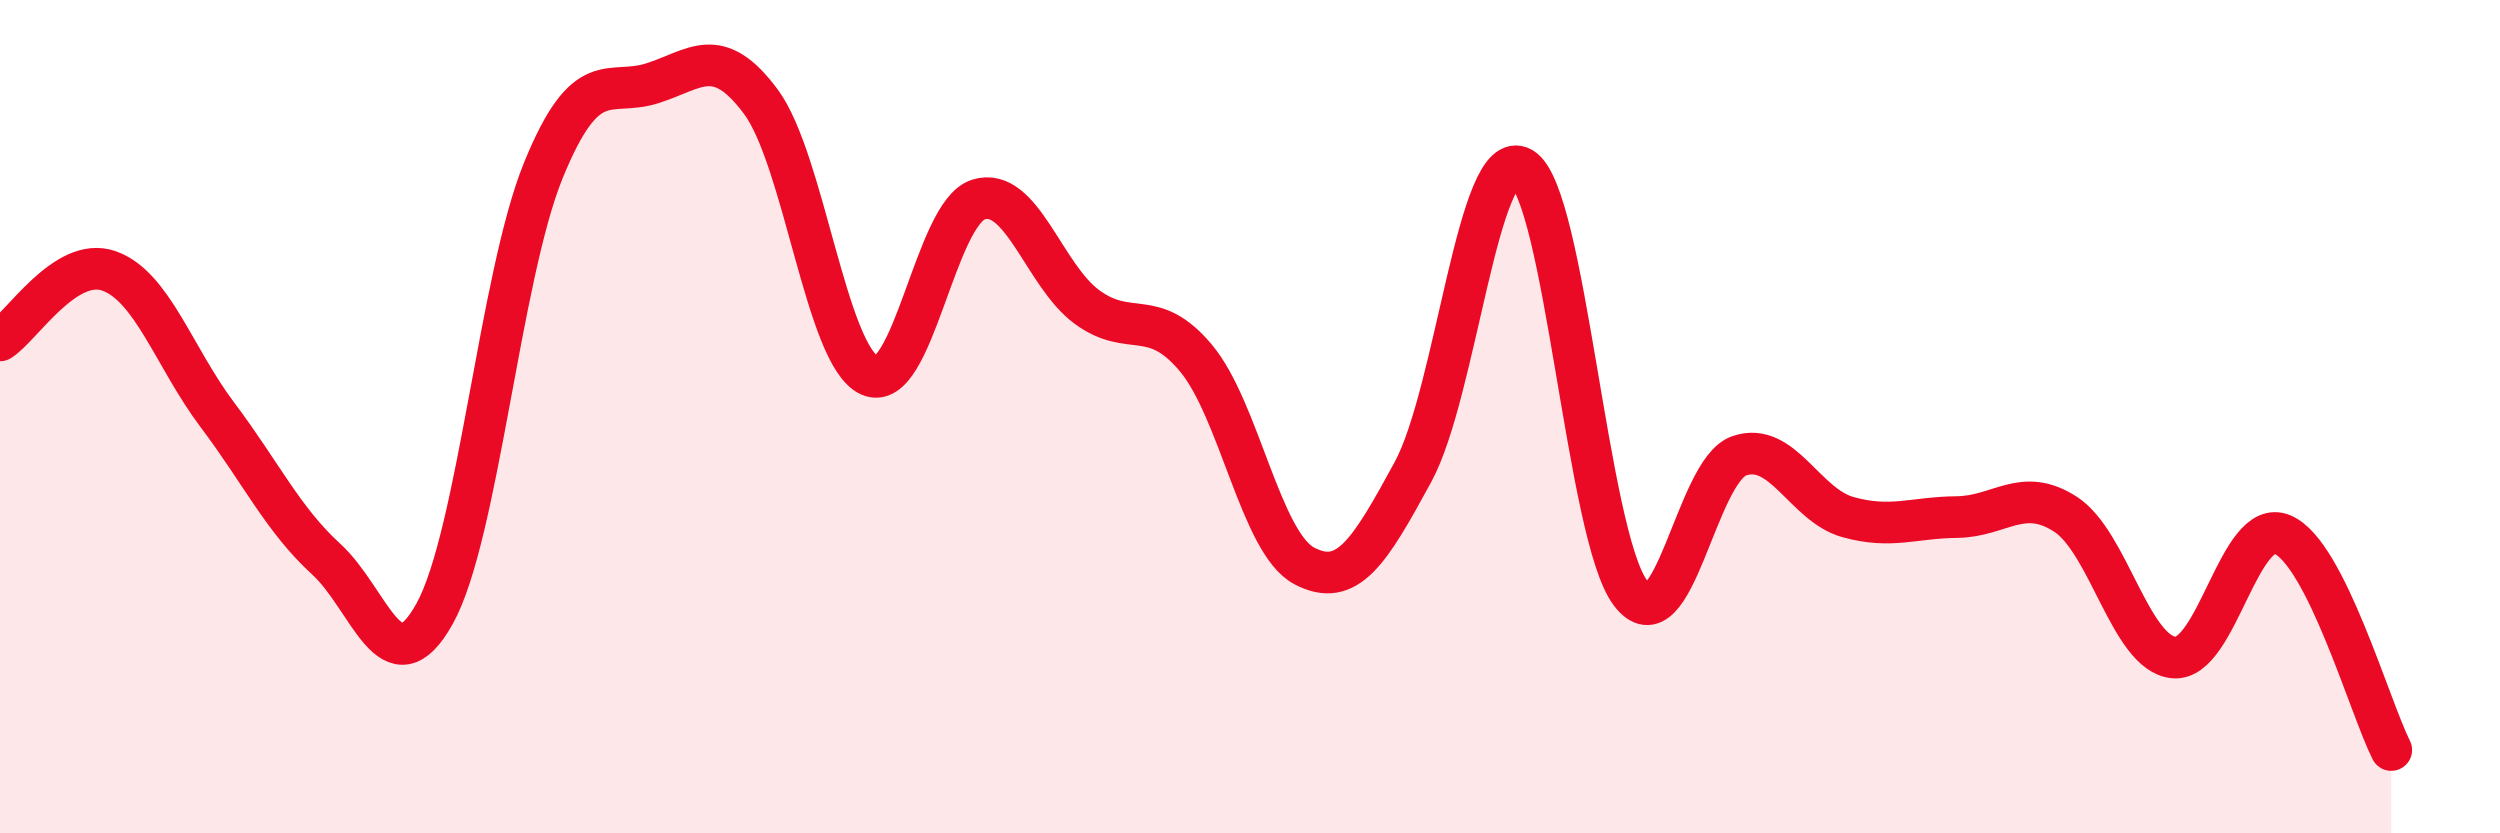
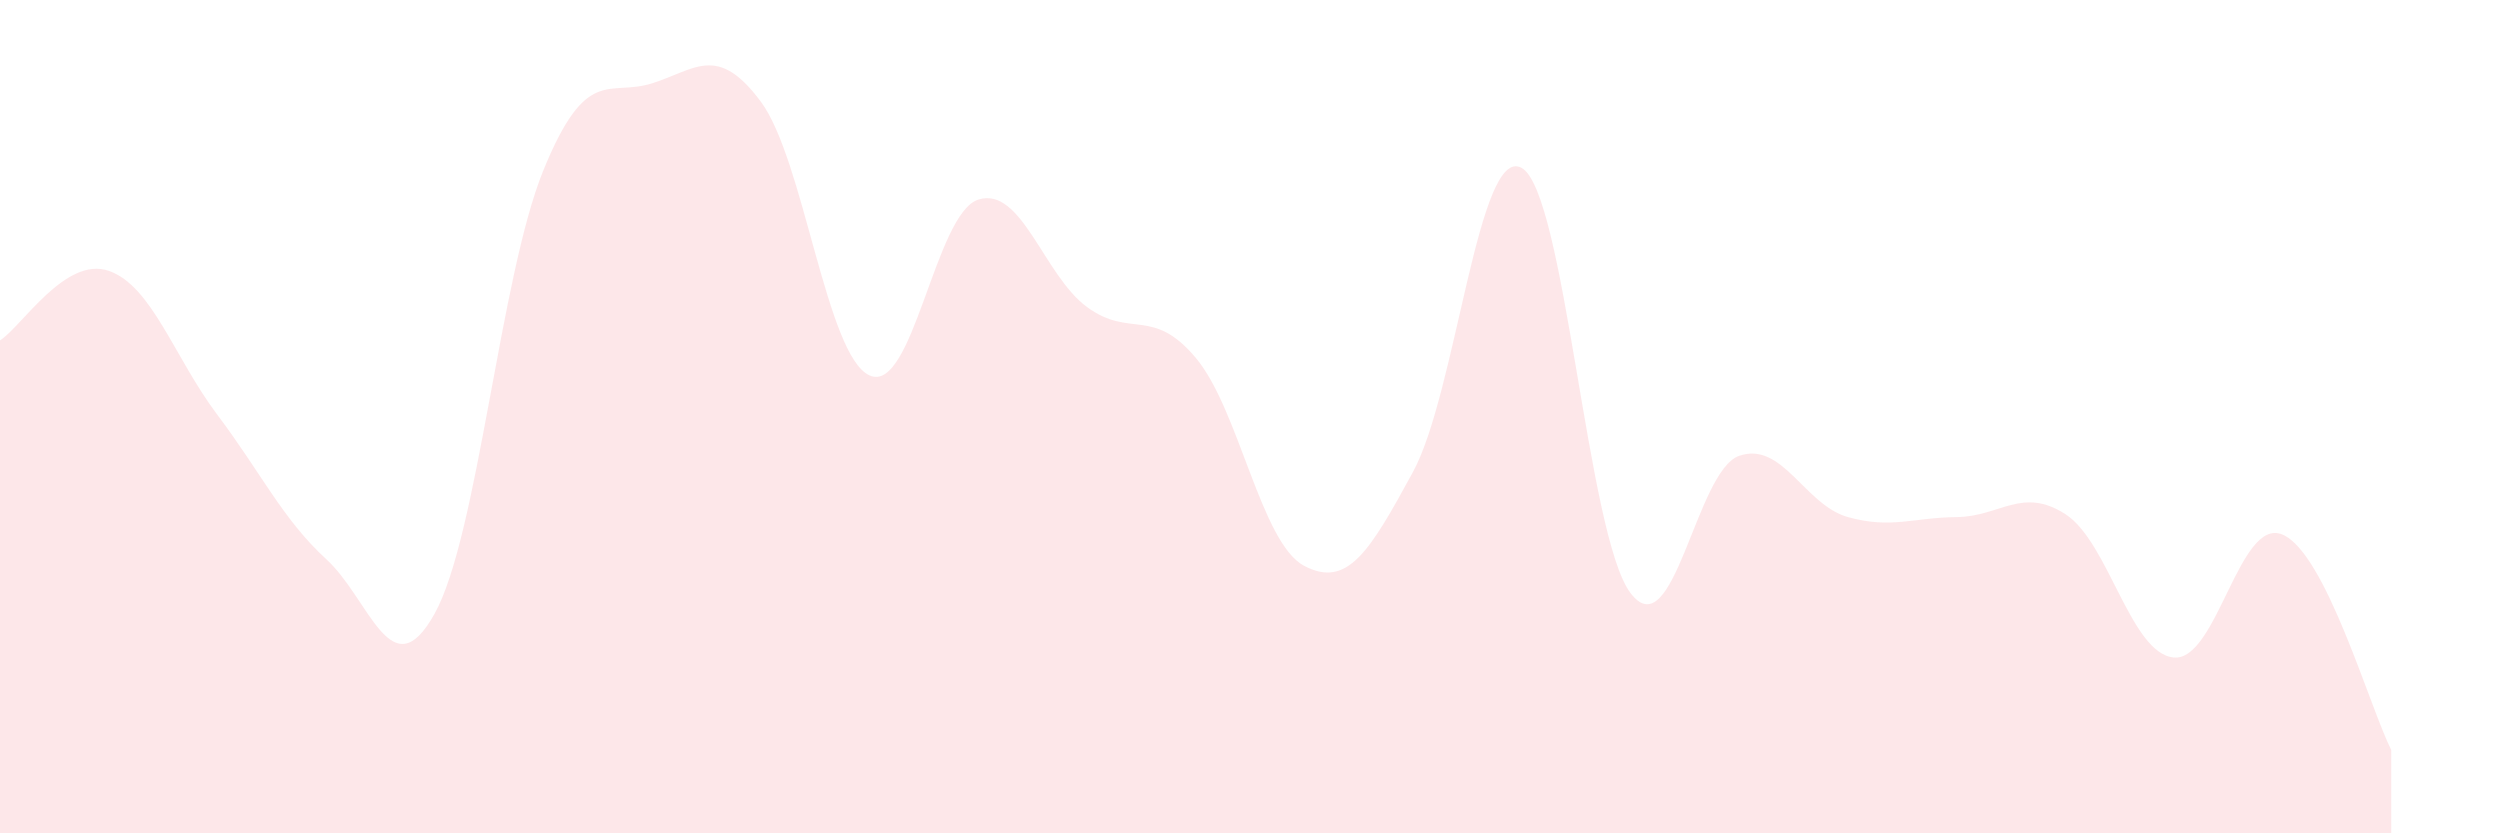
<svg xmlns="http://www.w3.org/2000/svg" width="60" height="20" viewBox="0 0 60 20">
  <path d="M 0,8.17 C 0.52,7.84 1.57,6.14 2.61,6.5 C 3.65,6.86 4.18,8.58 5.22,9.96 C 6.26,11.34 6.79,12.47 7.83,13.42 C 8.87,14.37 9.39,16.6 10.43,14.73 C 11.47,12.86 12,6.64 13.04,4.09 C 14.08,1.54 14.61,2.33 15.65,2 C 16.69,1.67 17.22,1.04 18.26,2.44 C 19.3,3.84 19.83,8.54 20.87,9.01 C 21.91,9.48 22.44,5.12 23.48,4.79 C 24.52,4.46 25.05,6.61 26.09,7.37 C 27.13,8.13 27.66,7.35 28.7,8.59 C 29.74,9.83 30.26,13.03 31.3,13.58 C 32.34,14.13 32.87,13.24 33.91,11.33 C 34.95,9.42 35.48,3.45 36.52,4.03 C 37.56,4.61 38.09,12.85 39.13,14.23 C 40.17,15.61 40.7,11.3 41.74,10.94 C 42.78,10.58 43.31,12.12 44.35,12.41 C 45.39,12.7 45.92,12.42 46.96,12.41 C 48,12.4 48.53,11.67 49.57,12.34 C 50.61,13.01 51.13,15.68 52.17,15.78 C 53.21,15.88 53.74,12.39 54.78,12.83 C 55.82,13.27 56.87,16.97 57.39,18L57.39 20L0 20Z" fill="#EB0A25" opacity="0.1" stroke-linecap="round" stroke-linejoin="round" />
-   <path d="M 0,8.17 C 0.52,7.84 1.57,6.14 2.61,6.5 C 3.65,6.86 4.18,8.58 5.22,9.96 C 6.26,11.34 6.79,12.47 7.83,13.42 C 8.87,14.37 9.39,16.6 10.43,14.73 C 11.47,12.86 12,6.64 13.04,4.09 C 14.08,1.54 14.61,2.33 15.65,2 C 16.69,1.67 17.22,1.04 18.26,2.44 C 19.3,3.84 19.83,8.54 20.87,9.01 C 21.91,9.48 22.44,5.12 23.48,4.79 C 24.52,4.46 25.05,6.61 26.09,7.37 C 27.13,8.13 27.66,7.35 28.7,8.59 C 29.74,9.83 30.26,13.03 31.3,13.58 C 32.34,14.13 32.87,13.24 33.91,11.33 C 34.95,9.42 35.48,3.45 36.52,4.03 C 37.56,4.61 38.09,12.85 39.13,14.23 C 40.17,15.61 40.7,11.3 41.74,10.94 C 42.78,10.58 43.31,12.12 44.35,12.41 C 45.39,12.7 45.92,12.42 46.96,12.41 C 48,12.4 48.53,11.67 49.57,12.34 C 50.61,13.01 51.13,15.68 52.17,15.78 C 53.21,15.88 53.74,12.39 54.78,12.83 C 55.82,13.27 56.87,16.97 57.39,18" stroke="#EB0A25" stroke-width="1" fill="none" stroke-linecap="round" stroke-linejoin="round" />
</svg>